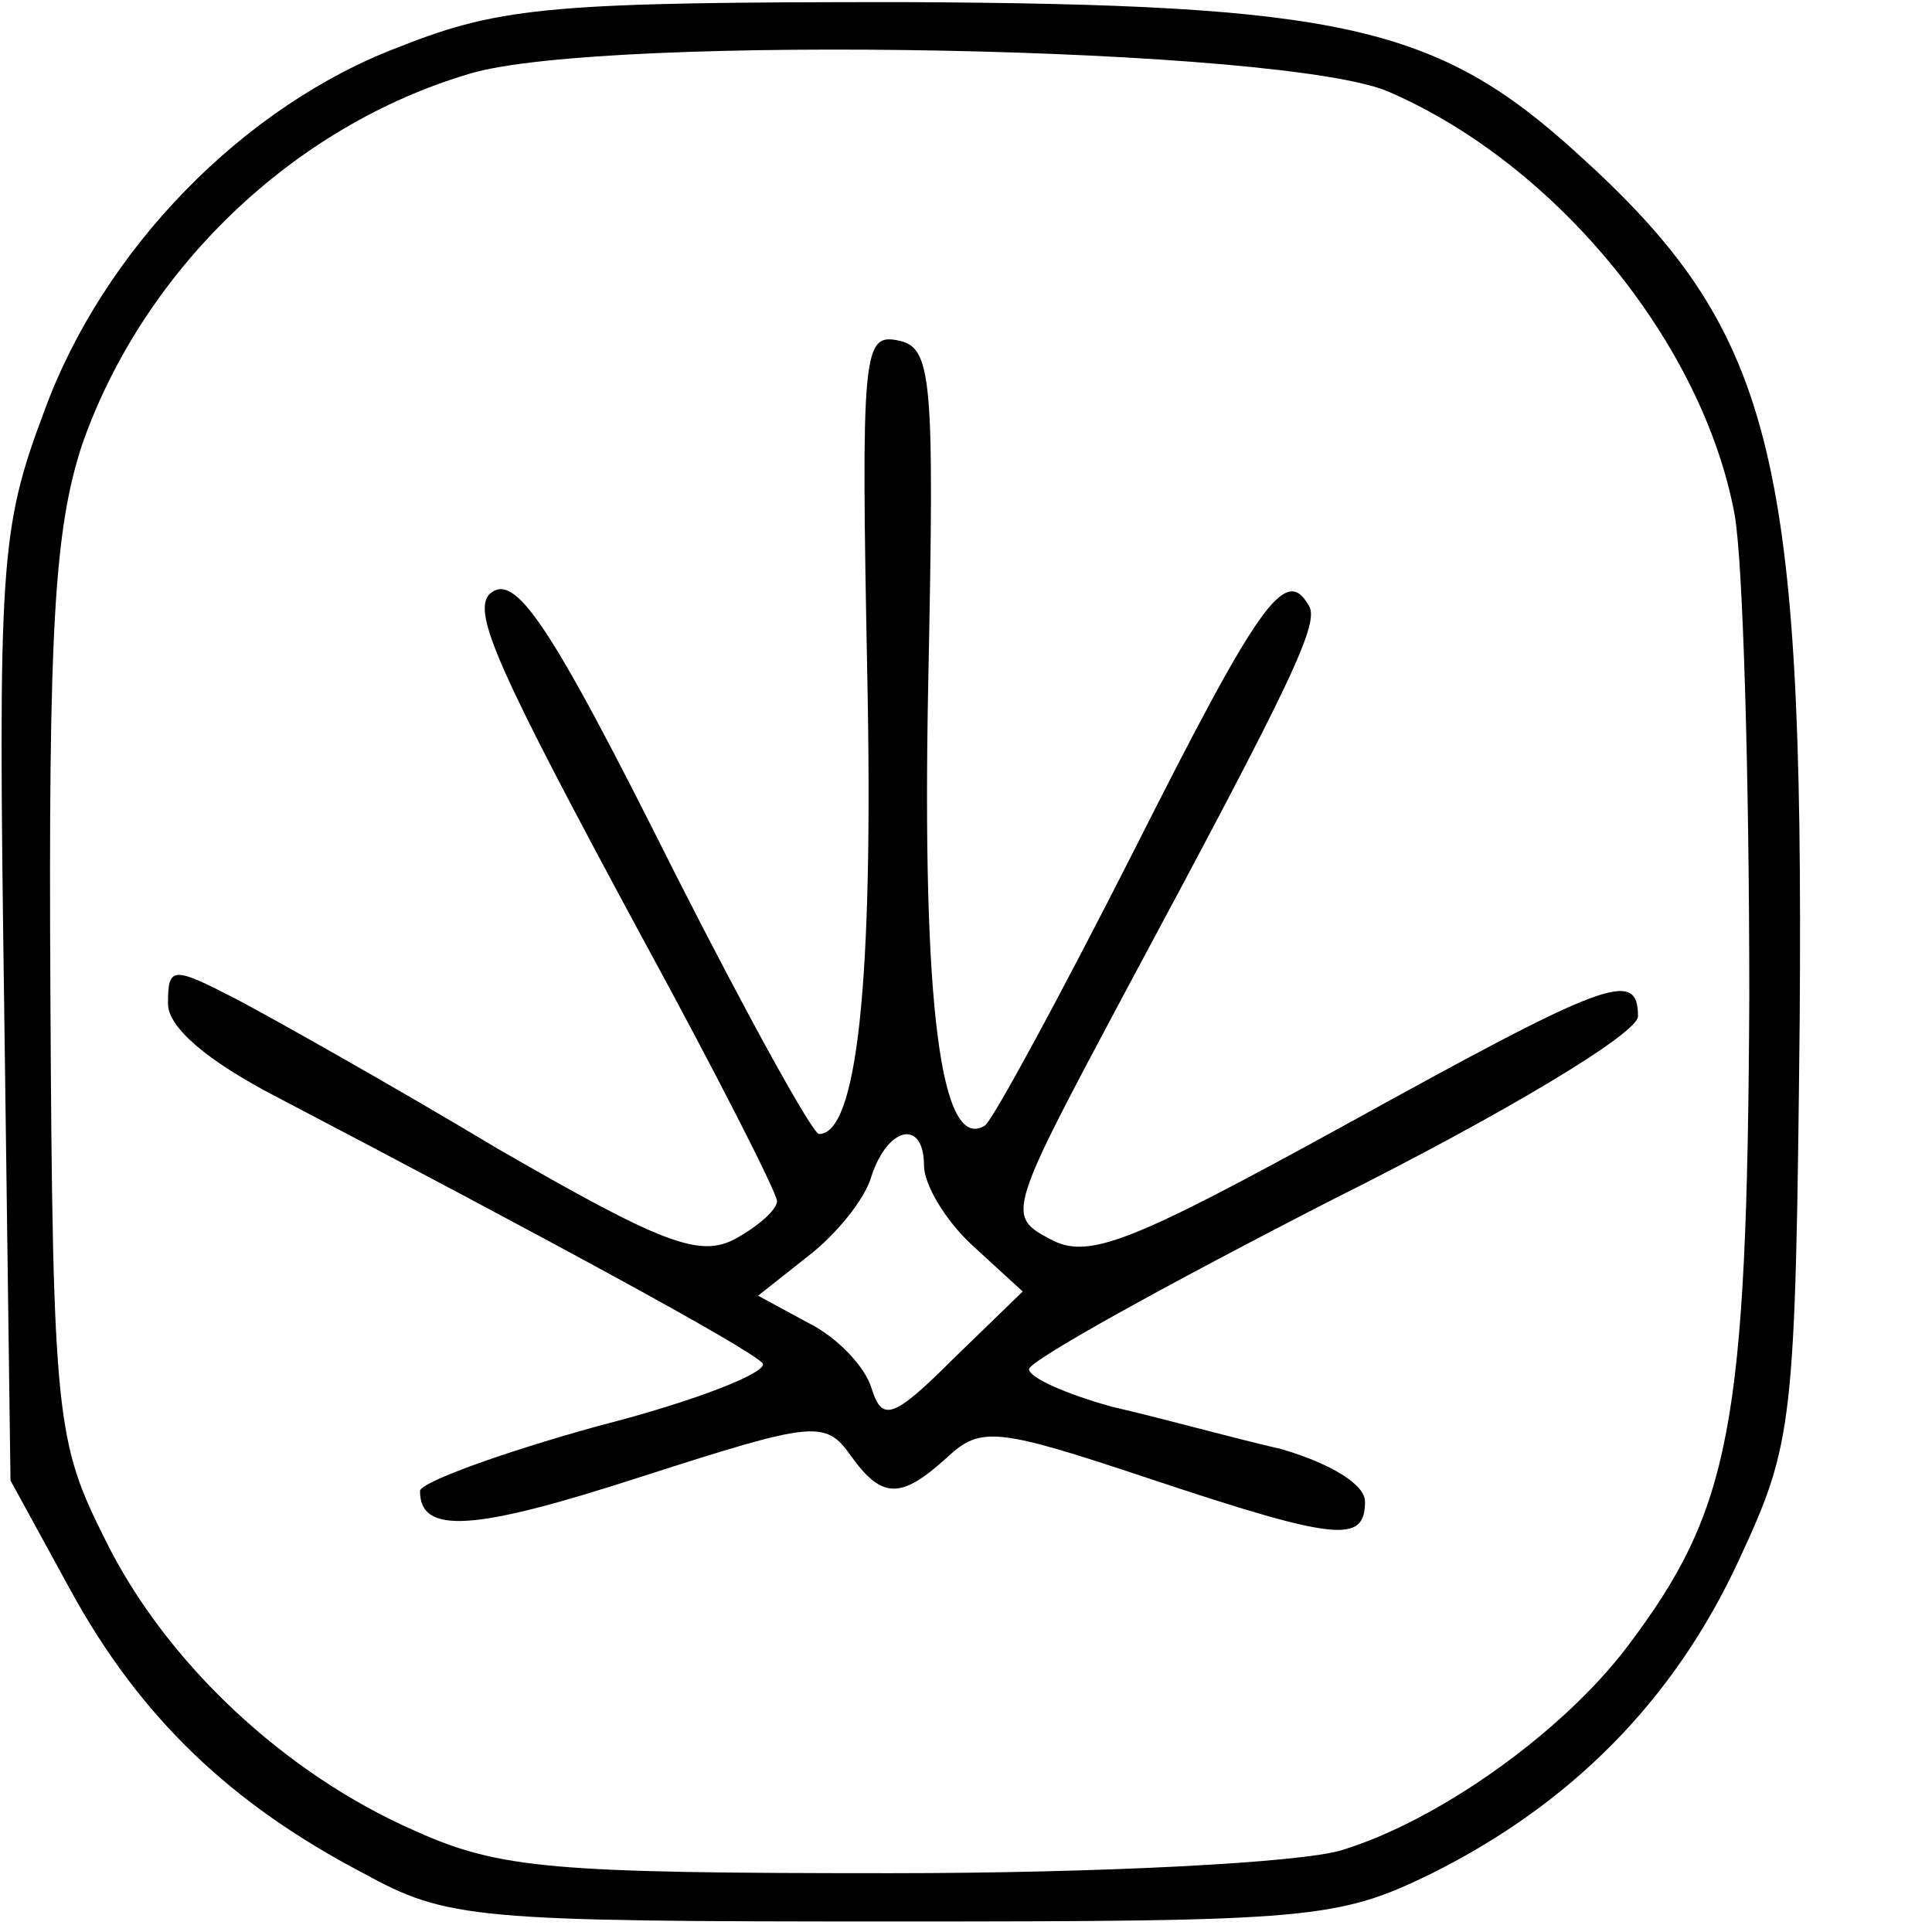
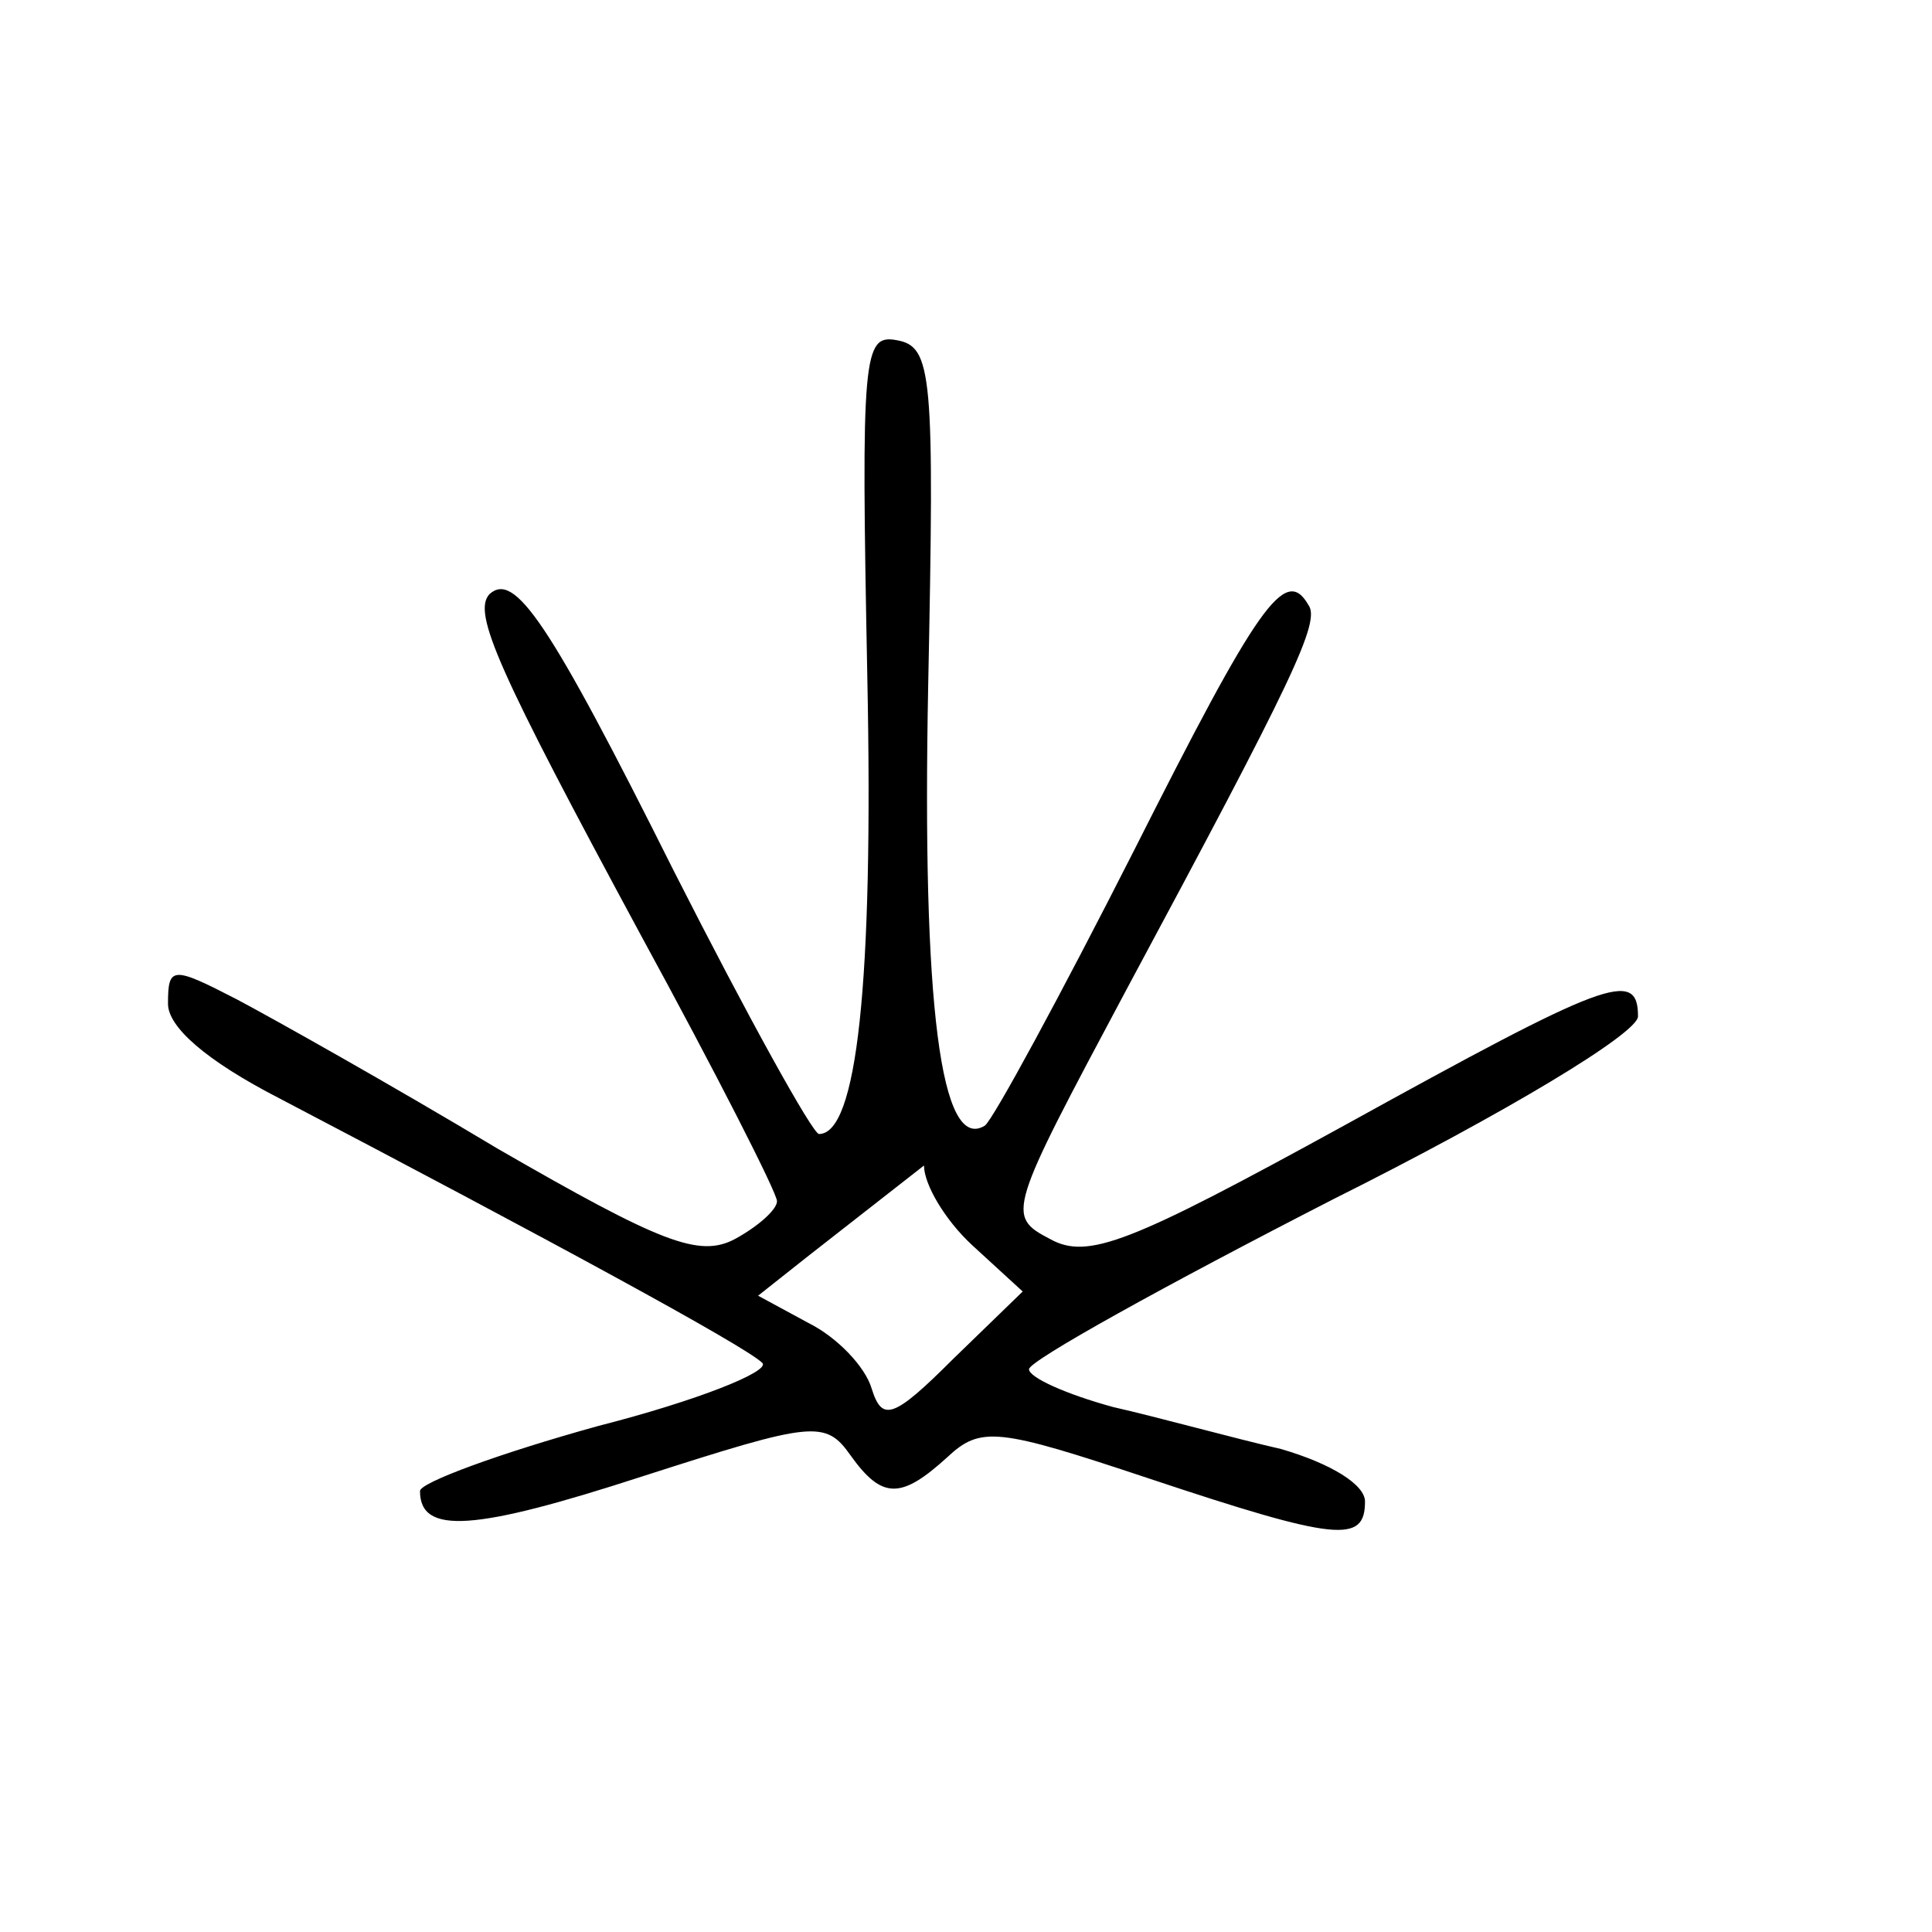
<svg xmlns="http://www.w3.org/2000/svg" version="1.0" width="92pt" height="92pt" viewBox="0 0 92 92" preserveAspectRatio="xMidYMid meet">
  <g transform="translate(0,92) scale(0.1,-0.1)" fill="#000000" stroke="none">
-     <path d="M191 898 c-75 -28 -142 -97 -170 -174 -21 -56 -22 -72 -19 -284 l3 -225 29 -53 c33 -60 76 -101 139 -134 40 -22 53 -23 252 -23 199 0 212 1 257 23 66 33 115 82 146 149 26 56 27 64 29 258 2 271 -13 328 -106 412 -67 61 -113 71 -321 72 -165 0 -191 -2 -239 -21z m471 -22 c80 -35 149 -120 164 -201 4 -22 7 -125 7 -230 -1 -205 -9 -244 -58 -309 -31 -41 -90 -83 -136 -97 -19 -6 -115 -11 -215 -11 -160 0 -186 2 -226 20 -62 27 -119 80 -148 139 -23 46 -25 57 -26 260 -1 174 2 221 15 261 29 83 100 152 185 177 64 19 390 13 438 -9z" />
-     <path d="M413 598 c3 -147 -5 -218 -23 -218 -3 0 -34 56 -69 125 -60 120 -76 143 -88 132 -8 -9 4 -36 72 -162 36 -66 65 -123 65 -127 0 -4 -9 -12 -20 -18 -17 -9 -35 -2 -113 43 -50 30 -107 62 -124 71 -31 16 -33 16 -33 -2 0 -11 18 -27 53 -45 126 -66 222 -118 230 -126 4 -4 -31 -18 -78 -30 -47 -13 -85 -27 -85 -31 0 -21 26 -19 106 7 81 26 87 27 99 10 15 -21 24 -21 46 -1 16 15 24 14 96 -10 90 -30 103 -31 103 -11 0 8 -16 18 -40 25 -22 5 -58 15 -80 20 -22 6 -40 14 -40 18 0 4 65 40 145 81 82 41 145 79 145 87 0 23 -15 17 -140 -52 -102 -56 -122 -64 -140 -54 -21 11 -20 13 36 118 80 149 93 176 87 184 -11 19 -24 0 -83 -117 -35 -69 -67 -128 -71 -131 -21 -13 -30 57 -27 210 3 148 2 161 -15 164 -16 3 -17 -7 -14 -160z m27 -233 c0 -9 10 -26 23 -38 l24 -22 -33 -32 c-29 -29 -34 -30 -39 -14 -3 10 -16 24 -30 31 l-24 13 24 19 c13 10 27 27 30 38 8 24 25 27 25 5z" />
+     <path d="M413 598 c3 -147 -5 -218 -23 -218 -3 0 -34 56 -69 125 -60 120 -76 143 -88 132 -8 -9 4 -36 72 -162 36 -66 65 -123 65 -127 0 -4 -9 -12 -20 -18 -17 -9 -35 -2 -113 43 -50 30 -107 62 -124 71 -31 16 -33 16 -33 -2 0 -11 18 -27 53 -45 126 -66 222 -118 230 -126 4 -4 -31 -18 -78 -30 -47 -13 -85 -27 -85 -31 0 -21 26 -19 106 7 81 26 87 27 99 10 15 -21 24 -21 46 -1 16 15 24 14 96 -10 90 -30 103 -31 103 -11 0 8 -16 18 -40 25 -22 5 -58 15 -80 20 -22 6 -40 14 -40 18 0 4 65 40 145 81 82 41 145 79 145 87 0 23 -15 17 -140 -52 -102 -56 -122 -64 -140 -54 -21 11 -20 13 36 118 80 149 93 176 87 184 -11 19 -24 0 -83 -117 -35 -69 -67 -128 -71 -131 -21 -13 -30 57 -27 210 3 148 2 161 -15 164 -16 3 -17 -7 -14 -160z m27 -233 c0 -9 10 -26 23 -38 l24 -22 -33 -32 c-29 -29 -34 -30 -39 -14 -3 10 -16 24 -30 31 l-24 13 24 19 z" />
  </g>
</svg>